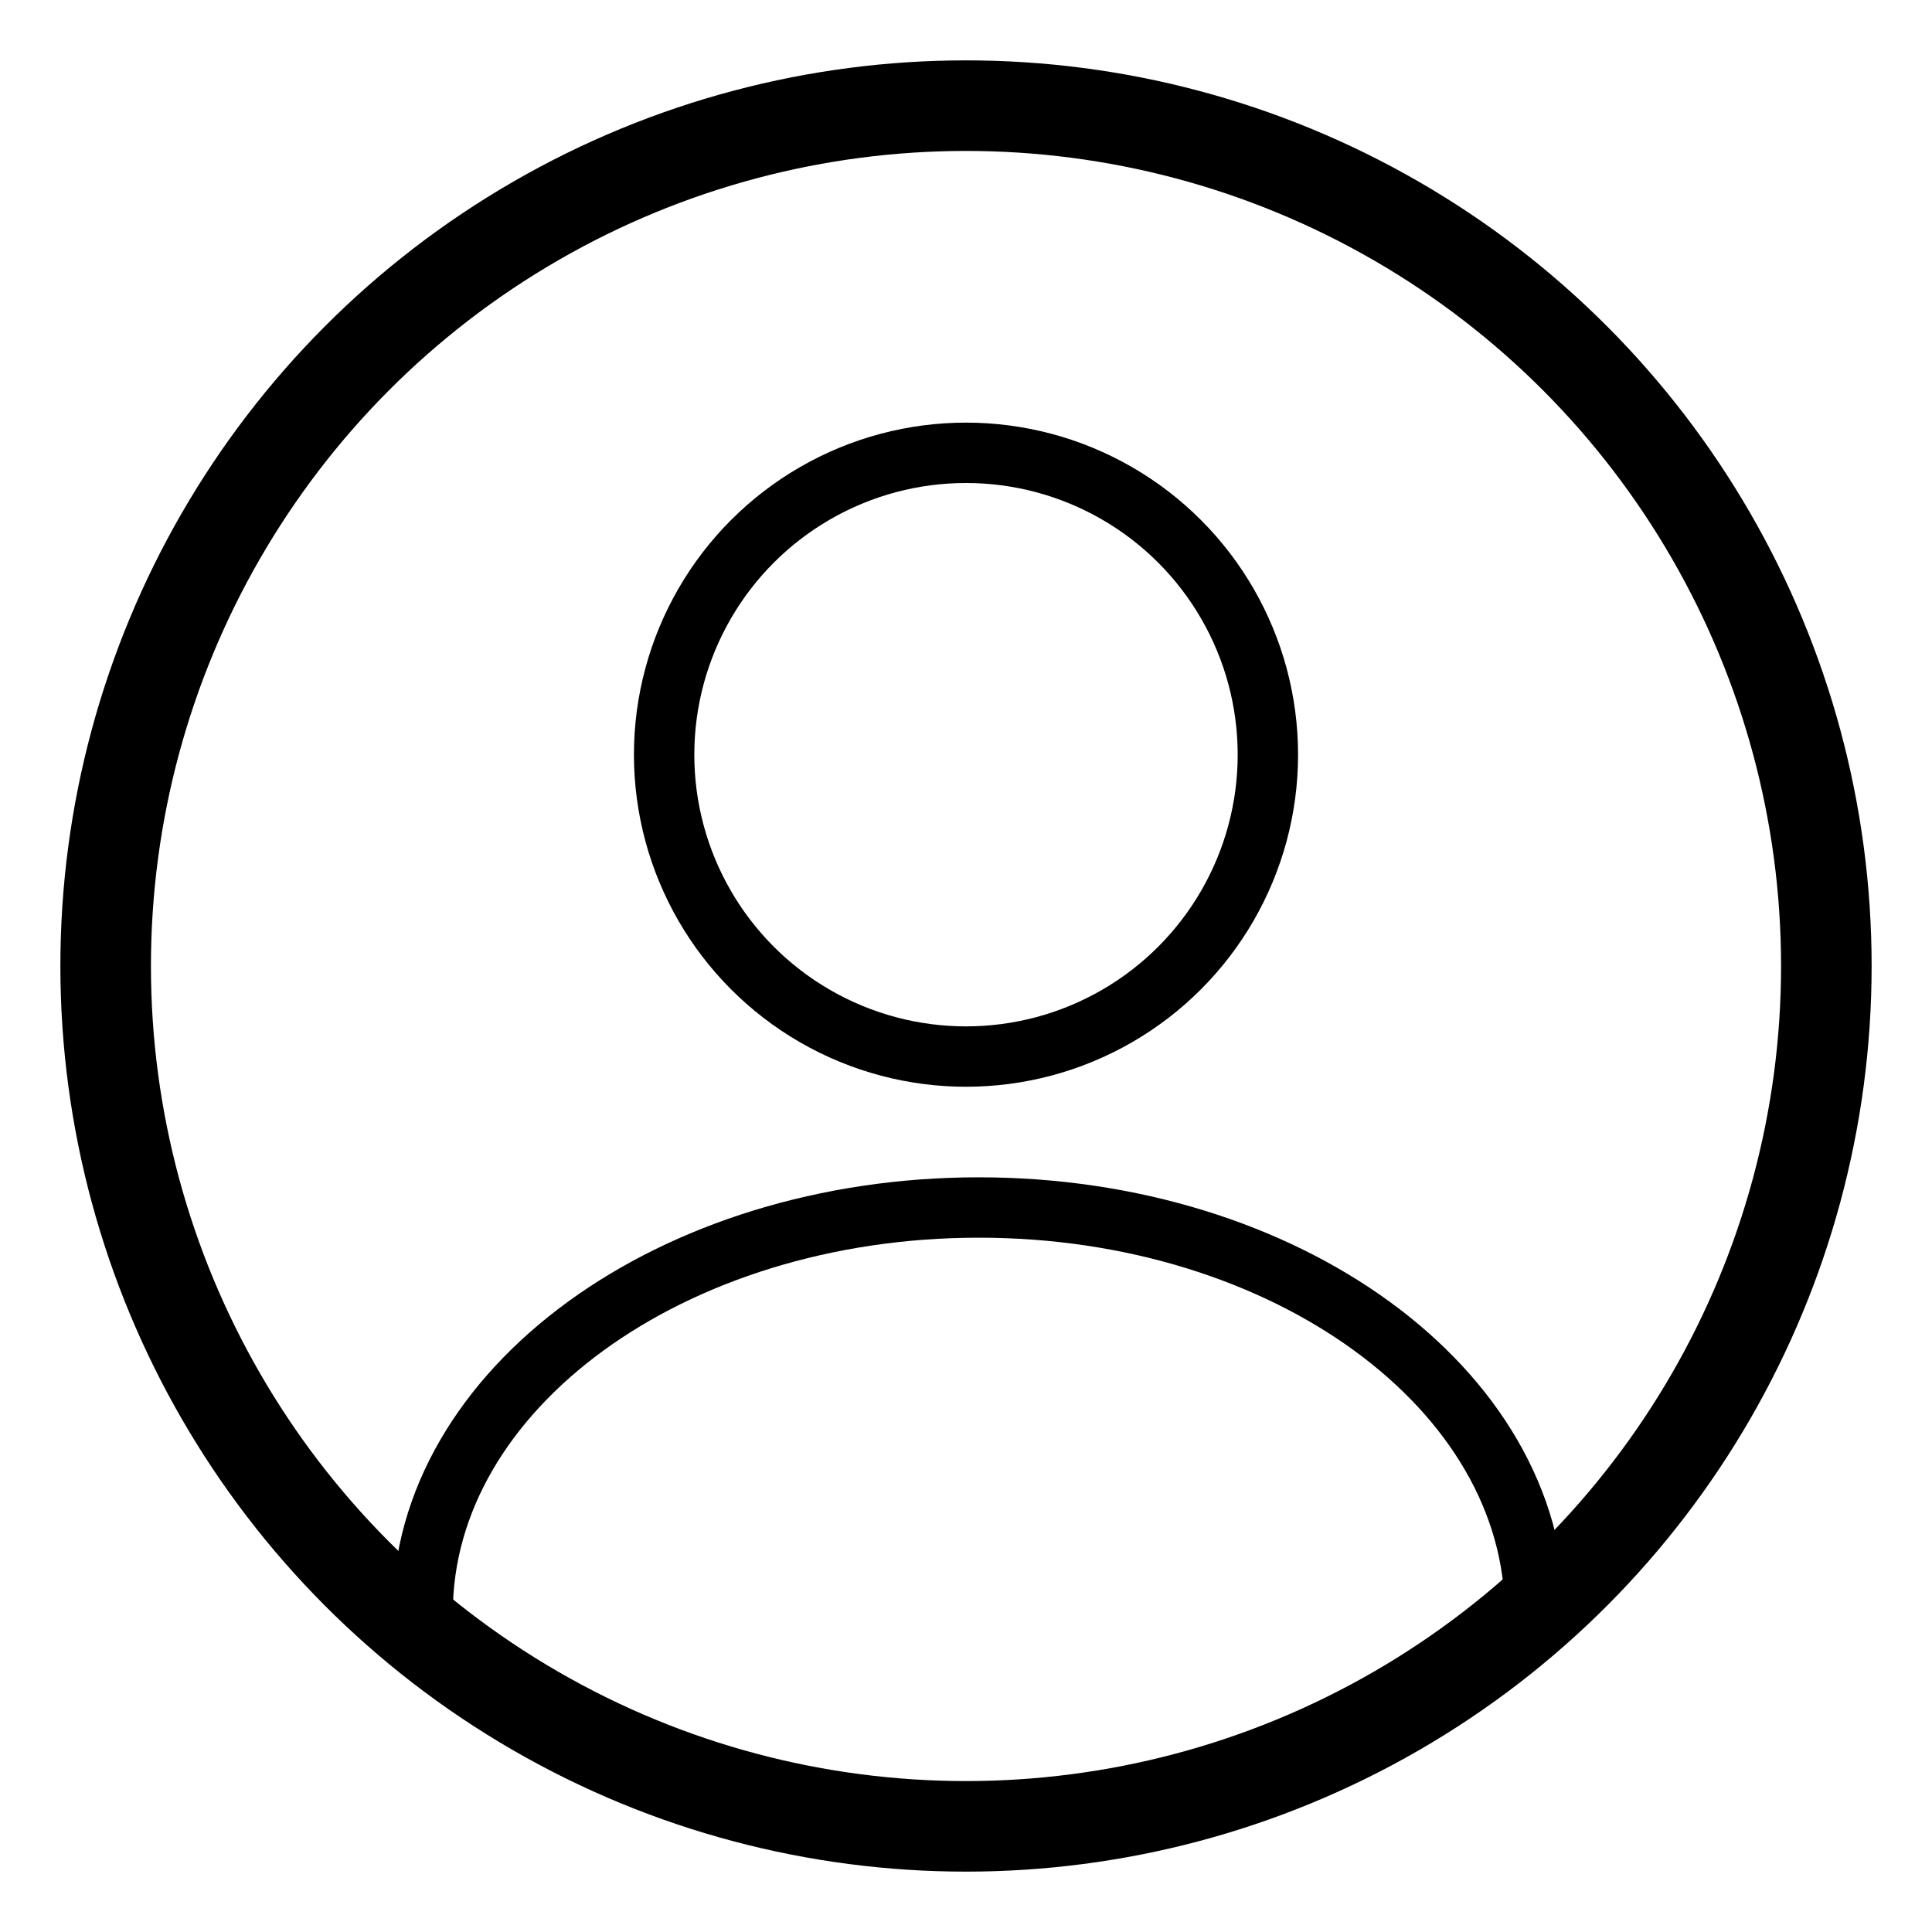
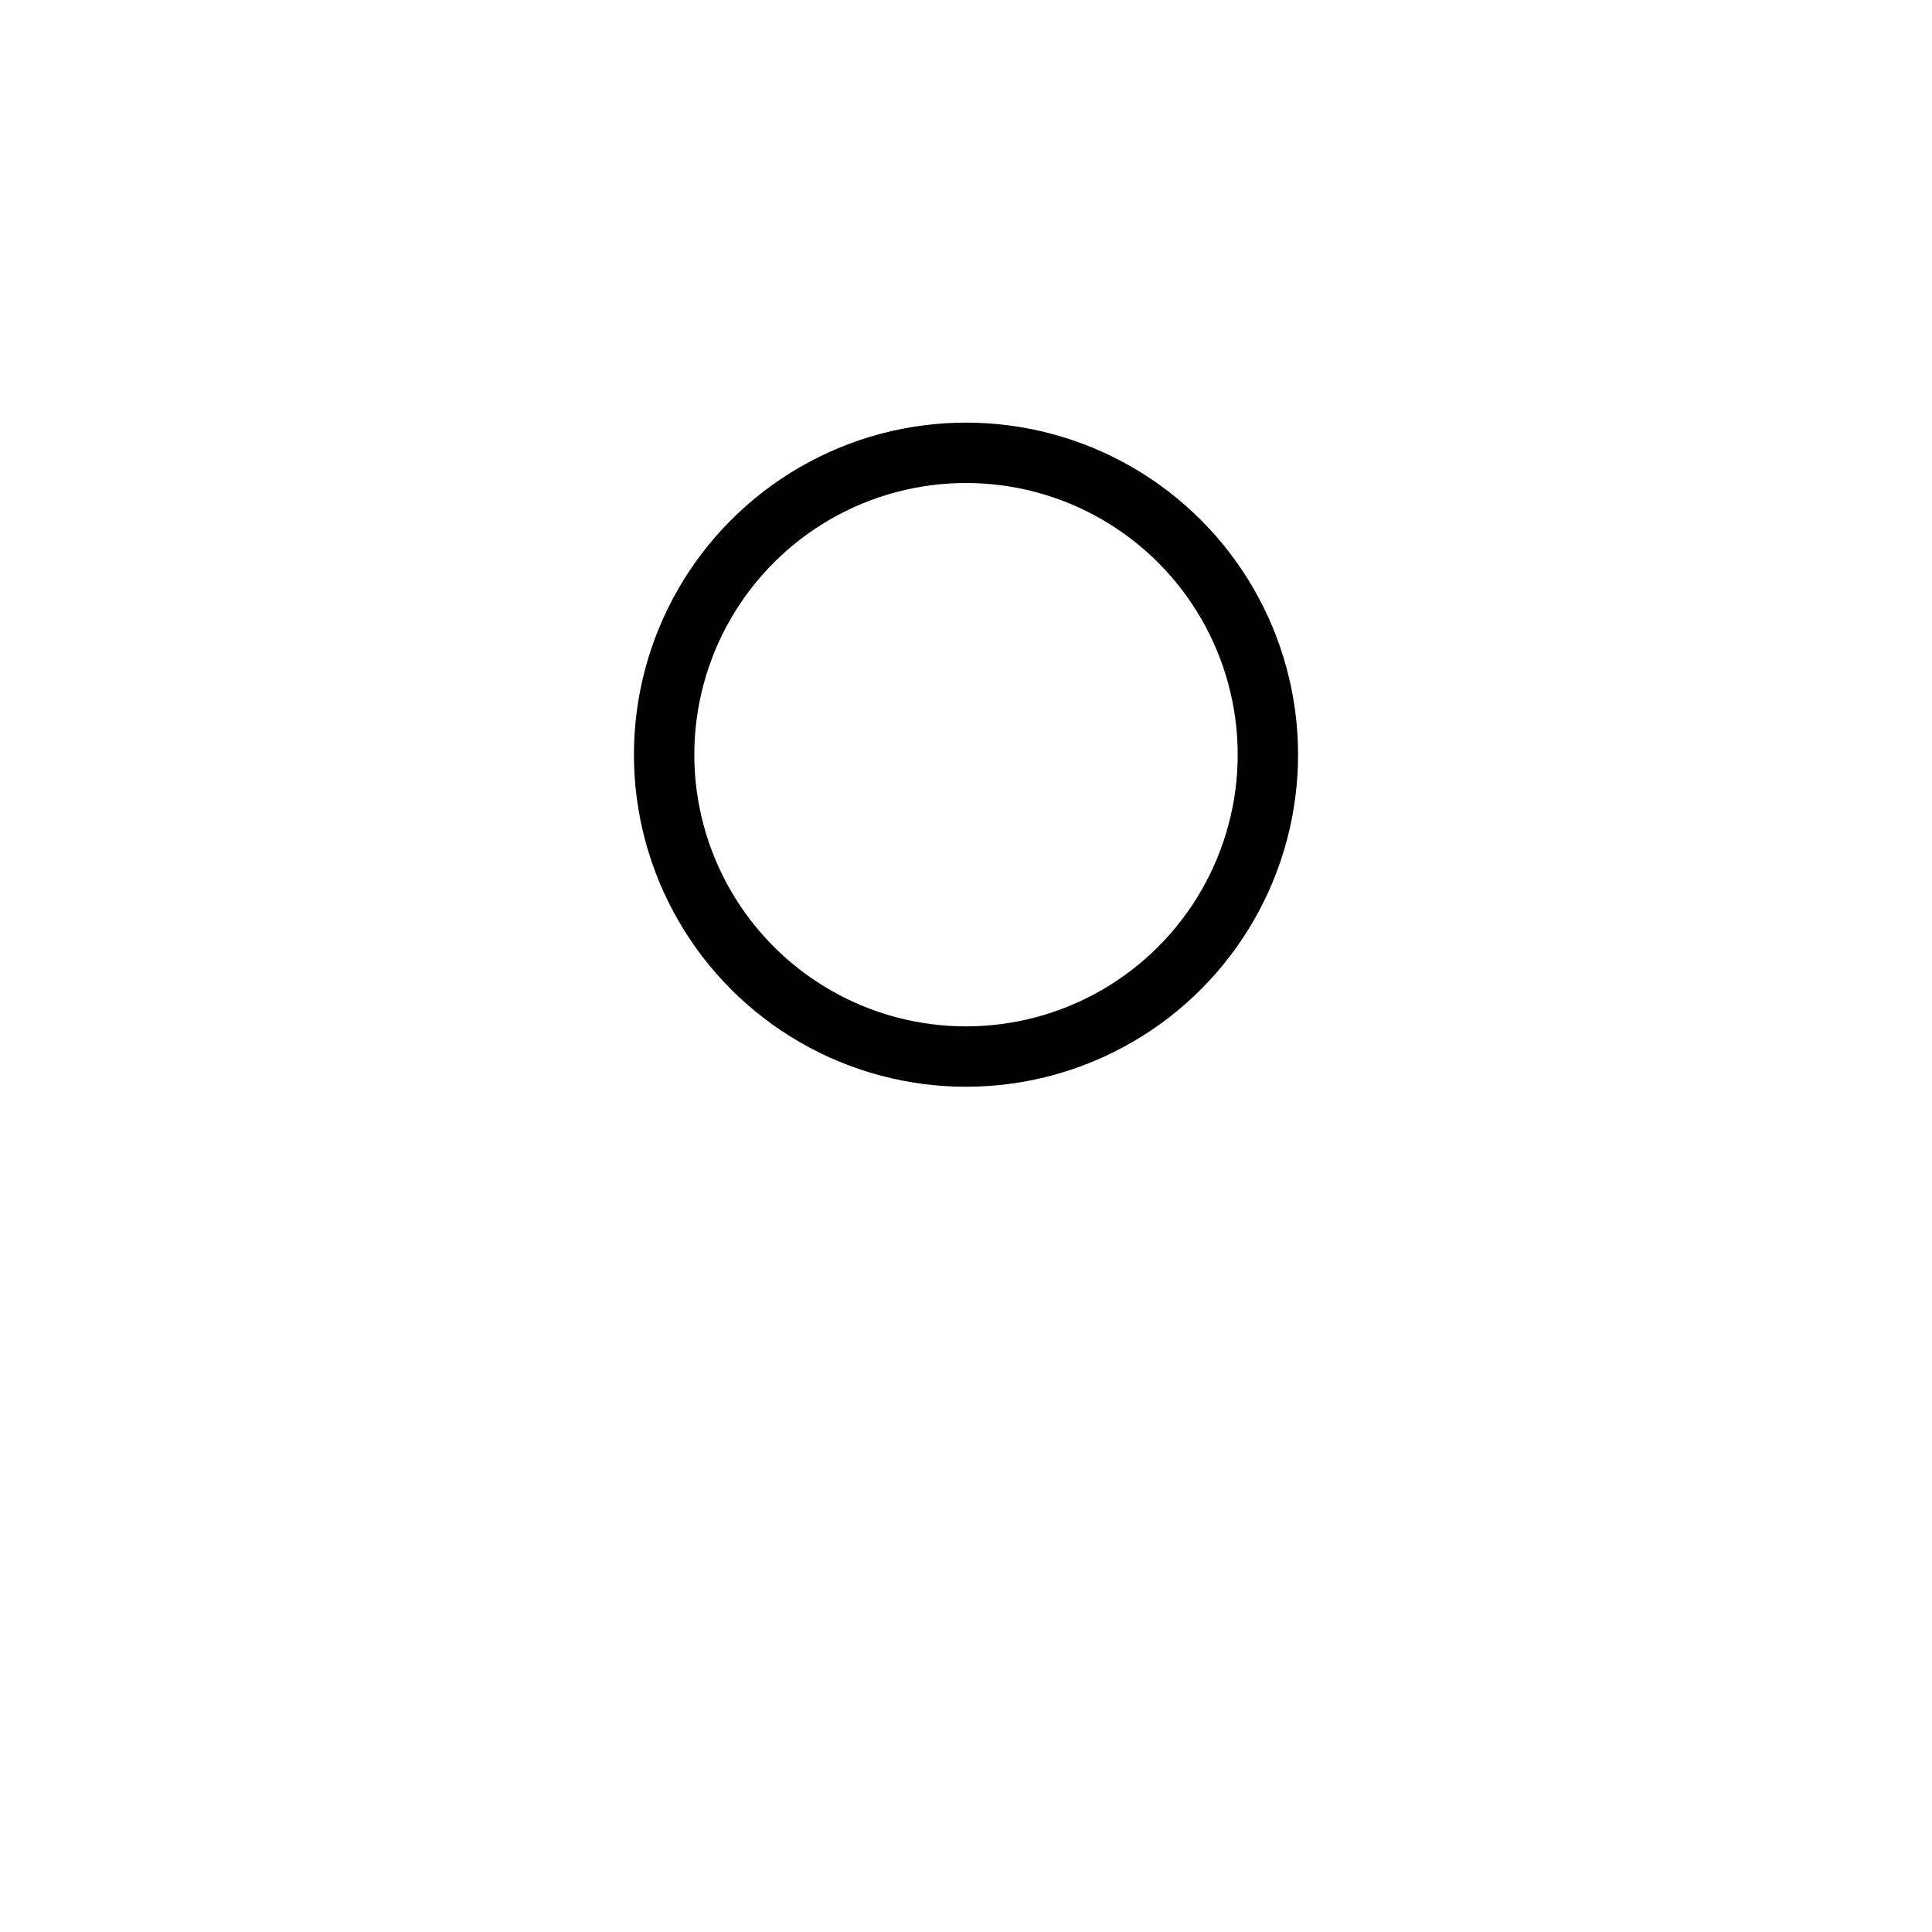
<svg xmlns="http://www.w3.org/2000/svg" width="32" height="32">
  <g fill="none" fill-rule="evenodd" stroke="#000" transform="translate(1 1)">
-     <path d="M6 25.716C6 22.007 10.125 19 15.212 19c5.088 0 9.212 3.007 9.212 6.716" />
-     <circle cx="15" cy="15" r="14.25" stroke-width="1.5" />
    <circle cx="15" cy="11.5" r="5" />
  </g>
</svg>